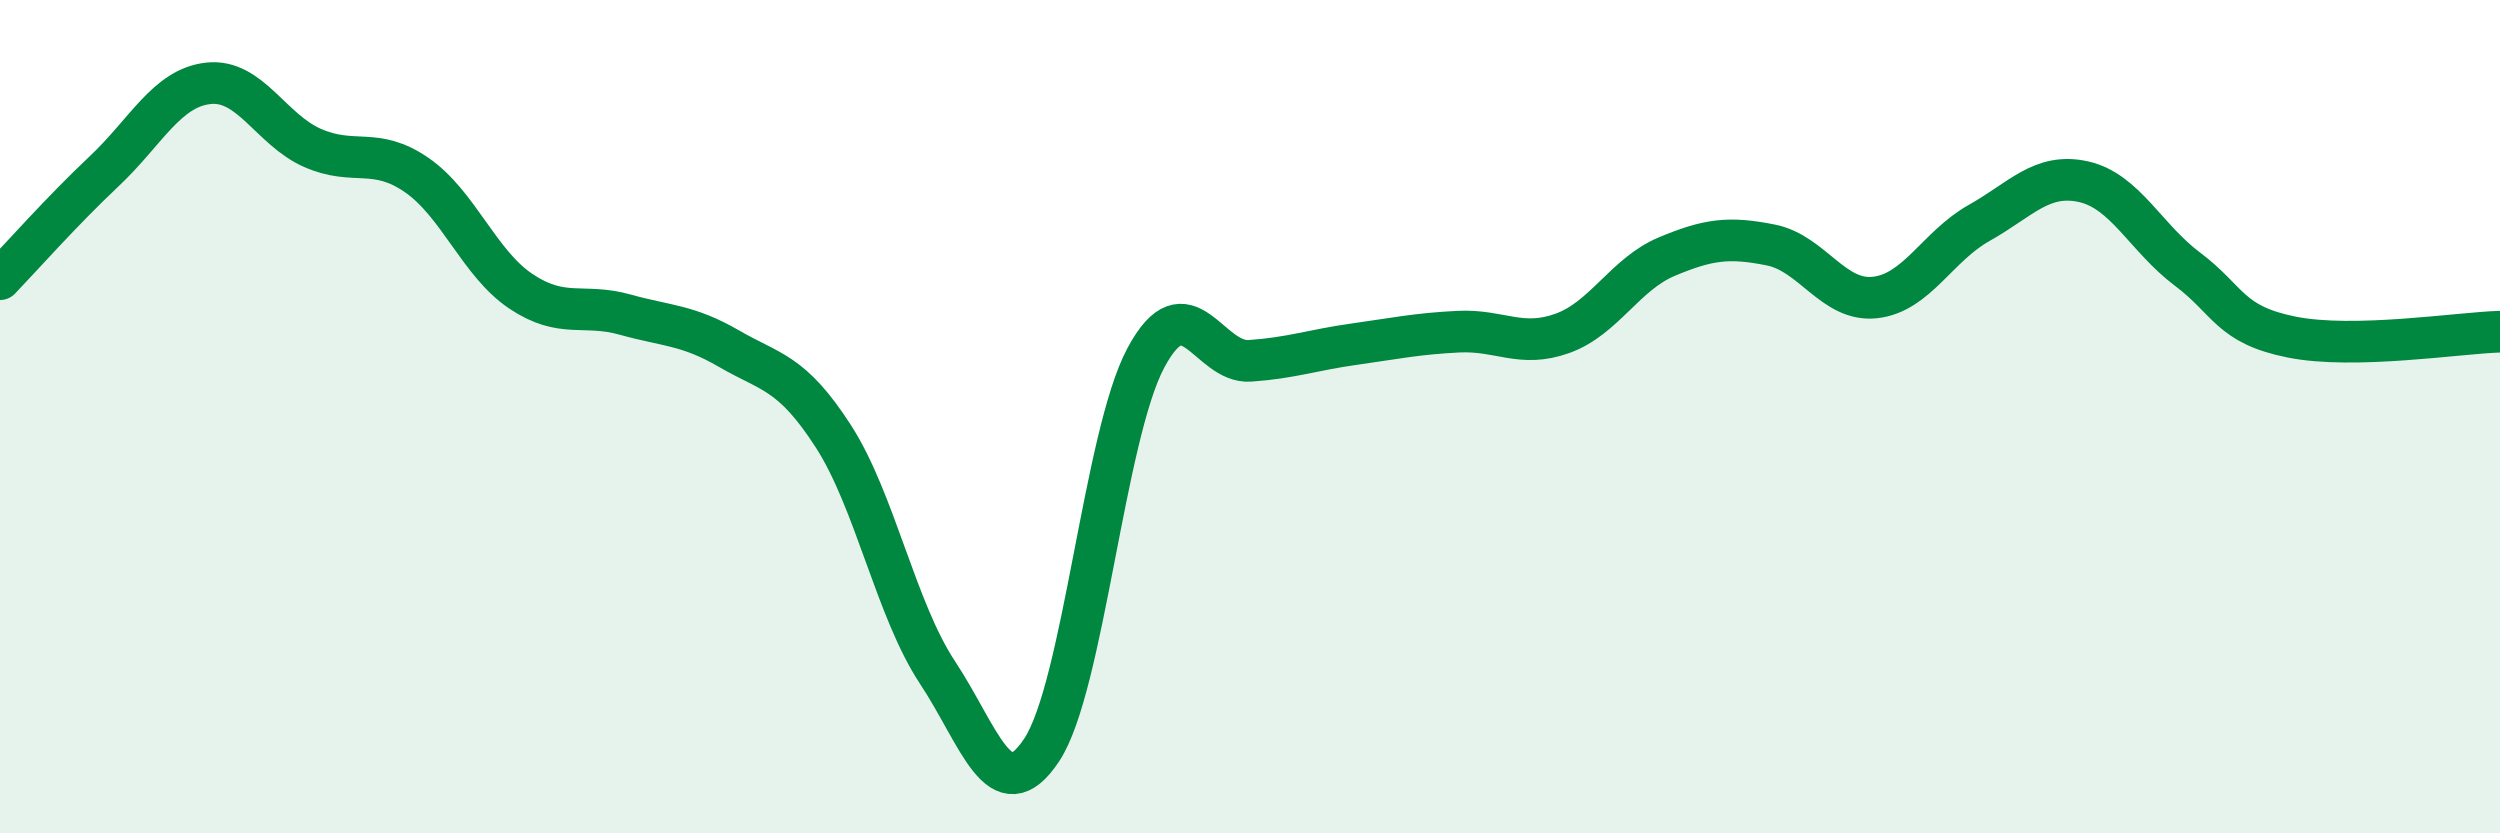
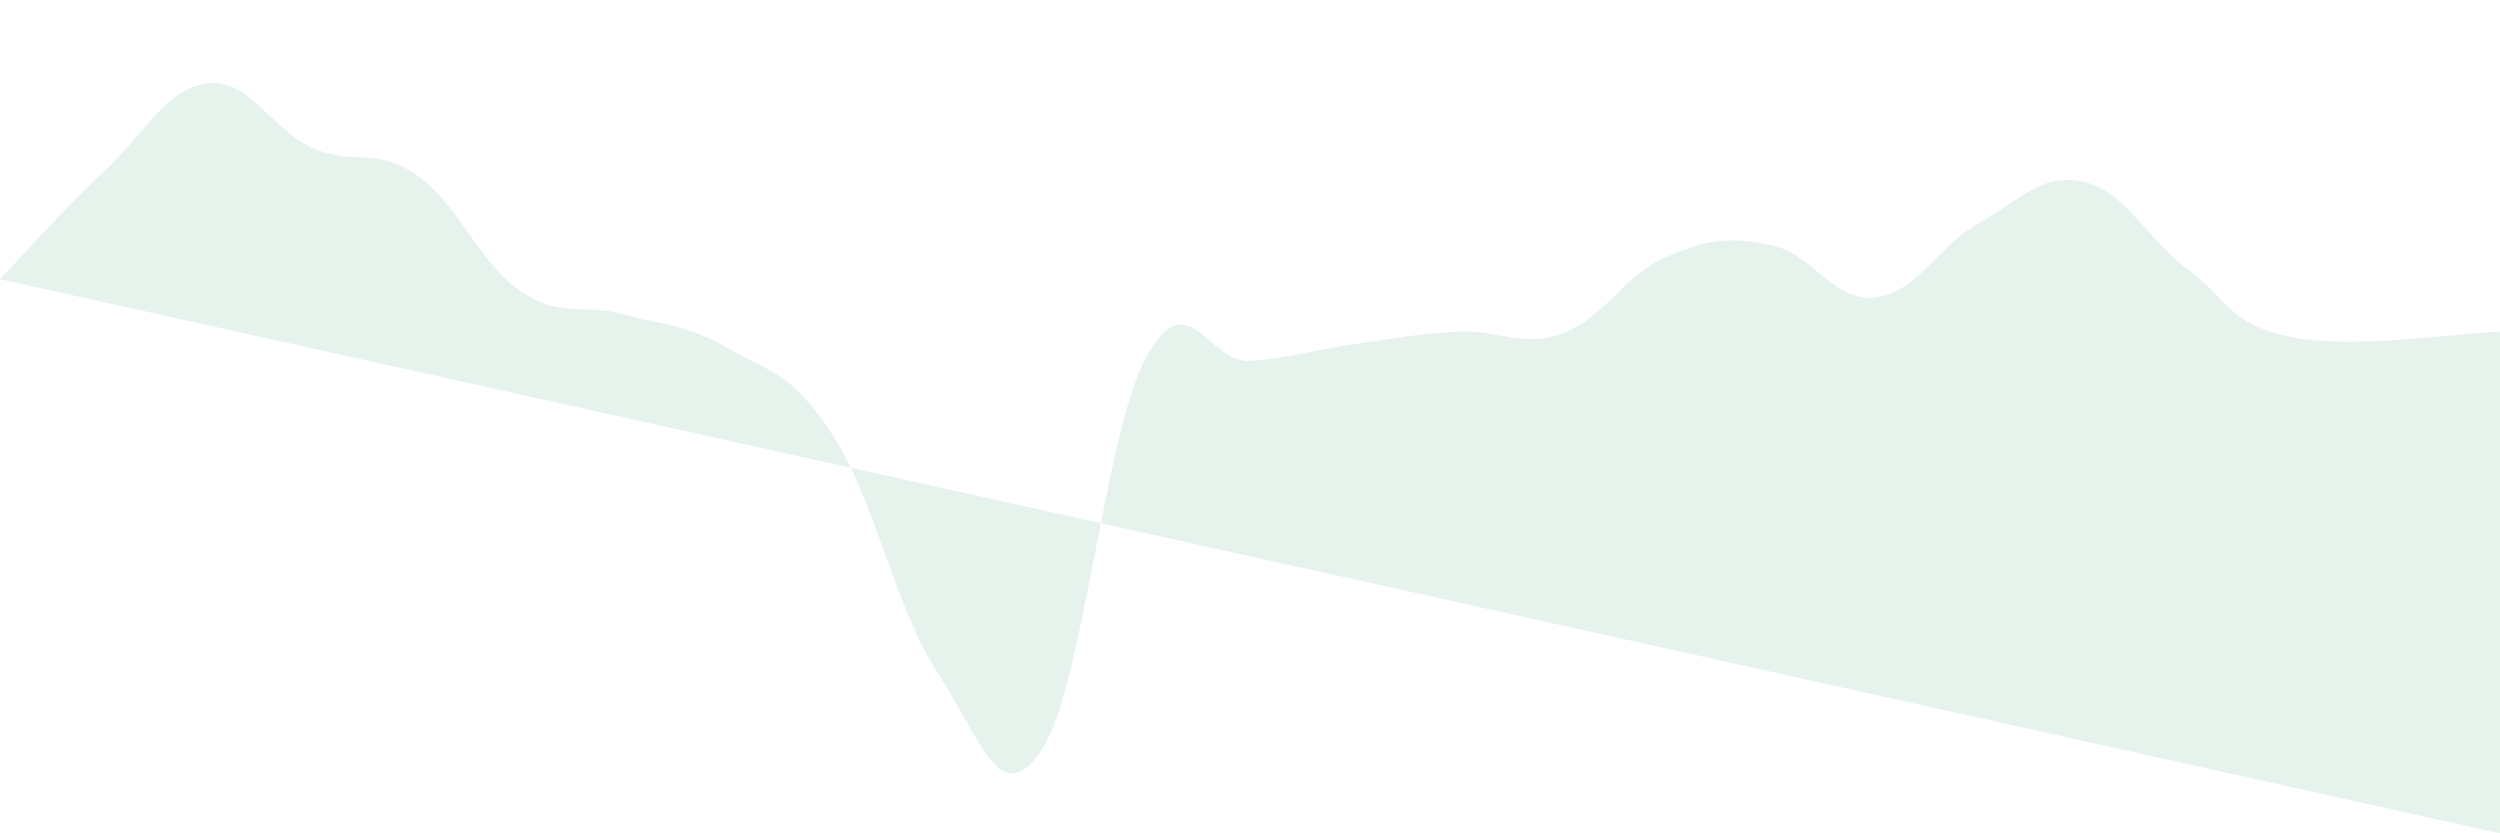
<svg xmlns="http://www.w3.org/2000/svg" width="60" height="20" viewBox="0 0 60 20">
-   <path d="M 0,6.7 C 0.5,6.18 1.5,5.05 2.5,4.11 C 3.5,3.17 4,2.11 5,2 C 6,1.89 6.5,3.11 7.5,3.55 C 8.5,3.99 9,3.51 10,4.2 C 11,4.89 11.5,6.32 12.5,6.99 C 13.5,7.66 14,7.27 15,7.55 C 16,7.83 16.5,7.79 17.5,8.37 C 18.5,8.95 19,8.92 20,10.47 C 21,12.02 21.5,14.63 22.5,16.14 C 23.5,17.65 24,19.51 25,18 C 26,16.49 26.5,10.46 27.5,8.59 C 28.5,6.72 29,8.73 30,8.66 C 31,8.59 31.5,8.4 32.5,8.26 C 33.5,8.12 34,8.01 35,7.96 C 36,7.91 36.5,8.36 37.5,8 C 38.5,7.64 39,6.58 40,6.16 C 41,5.74 41.5,5.68 42.5,5.88 C 43.5,6.08 44,7.25 45,7.14 C 46,7.03 46.5,5.91 47.5,5.35 C 48.5,4.79 49,4.14 50,4.36 C 51,4.58 51.5,5.71 52.5,6.46 C 53.5,7.21 53.5,7.79 55,8.09 C 56.5,8.39 59,7.99 60,7.96L60 20L0 20Z" fill="#008740" opacity="0.1" stroke-linecap="round" stroke-linejoin="round" />
-   <path d="M 0,6.7 C 0.5,6.18 1.5,5.05 2.5,4.11 C 3.5,3.17 4,2.11 5,2 C 6,1.89 6.5,3.11 7.5,3.55 C 8.5,3.99 9,3.51 10,4.2 C 11,4.89 11.5,6.32 12.5,6.99 C 13.5,7.66 14,7.27 15,7.55 C 16,7.83 16.5,7.79 17.5,8.37 C 18.5,8.95 19,8.92 20,10.47 C 21,12.02 21.5,14.63 22.5,16.14 C 23.5,17.65 24,19.51 25,18 C 26,16.49 26.5,10.46 27.5,8.59 C 28.5,6.72 29,8.73 30,8.66 C 31,8.59 31.5,8.4 32.5,8.26 C 33.5,8.12 34,8.01 35,7.96 C 36,7.91 36.5,8.36 37.5,8 C 38.5,7.64 39,6.58 40,6.16 C 41,5.74 41.5,5.68 42.5,5.88 C 43.5,6.08 44,7.25 45,7.14 C 46,7.03 46.5,5.91 47.5,5.35 C 48.5,4.79 49,4.14 50,4.36 C 51,4.58 51.5,5.71 52.5,6.46 C 53.5,7.21 53.5,7.79 55,8.09 C 56.5,8.39 59,7.99 60,7.96" stroke="#008740" stroke-width="1" fill="none" stroke-linecap="round" stroke-linejoin="round" />
+   <path d="M 0,6.7 C 0.5,6.18 1.5,5.05 2.5,4.11 C 3.5,3.17 4,2.11 5,2 C 6,1.89 6.5,3.11 7.5,3.55 C 8.5,3.99 9,3.51 10,4.2 C 11,4.89 11.5,6.32 12.5,6.99 C 13.5,7.66 14,7.27 15,7.55 C 16,7.83 16.5,7.79 17.5,8.37 C 18.5,8.95 19,8.92 20,10.47 C 21,12.02 21.5,14.63 22.5,16.14 C 23.5,17.65 24,19.51 25,18 C 26,16.49 26.5,10.46 27.5,8.59 C 28.5,6.72 29,8.73 30,8.66 C 31,8.59 31.5,8.4 32.5,8.26 C 33.5,8.12 34,8.01 35,7.96 C 36,7.91 36.5,8.36 37.5,8 C 38.5,7.64 39,6.58 40,6.16 C 41,5.74 41.5,5.68 42.5,5.88 C 43.5,6.08 44,7.25 45,7.14 C 46,7.03 46.5,5.91 47.5,5.35 C 48.5,4.79 49,4.14 50,4.36 C 51,4.58 51.5,5.71 52.5,6.46 C 53.5,7.21 53.5,7.79 55,8.09 C 56.5,8.39 59,7.99 60,7.96L60 20Z" fill="#008740" opacity="0.1" stroke-linecap="round" stroke-linejoin="round" />
</svg>